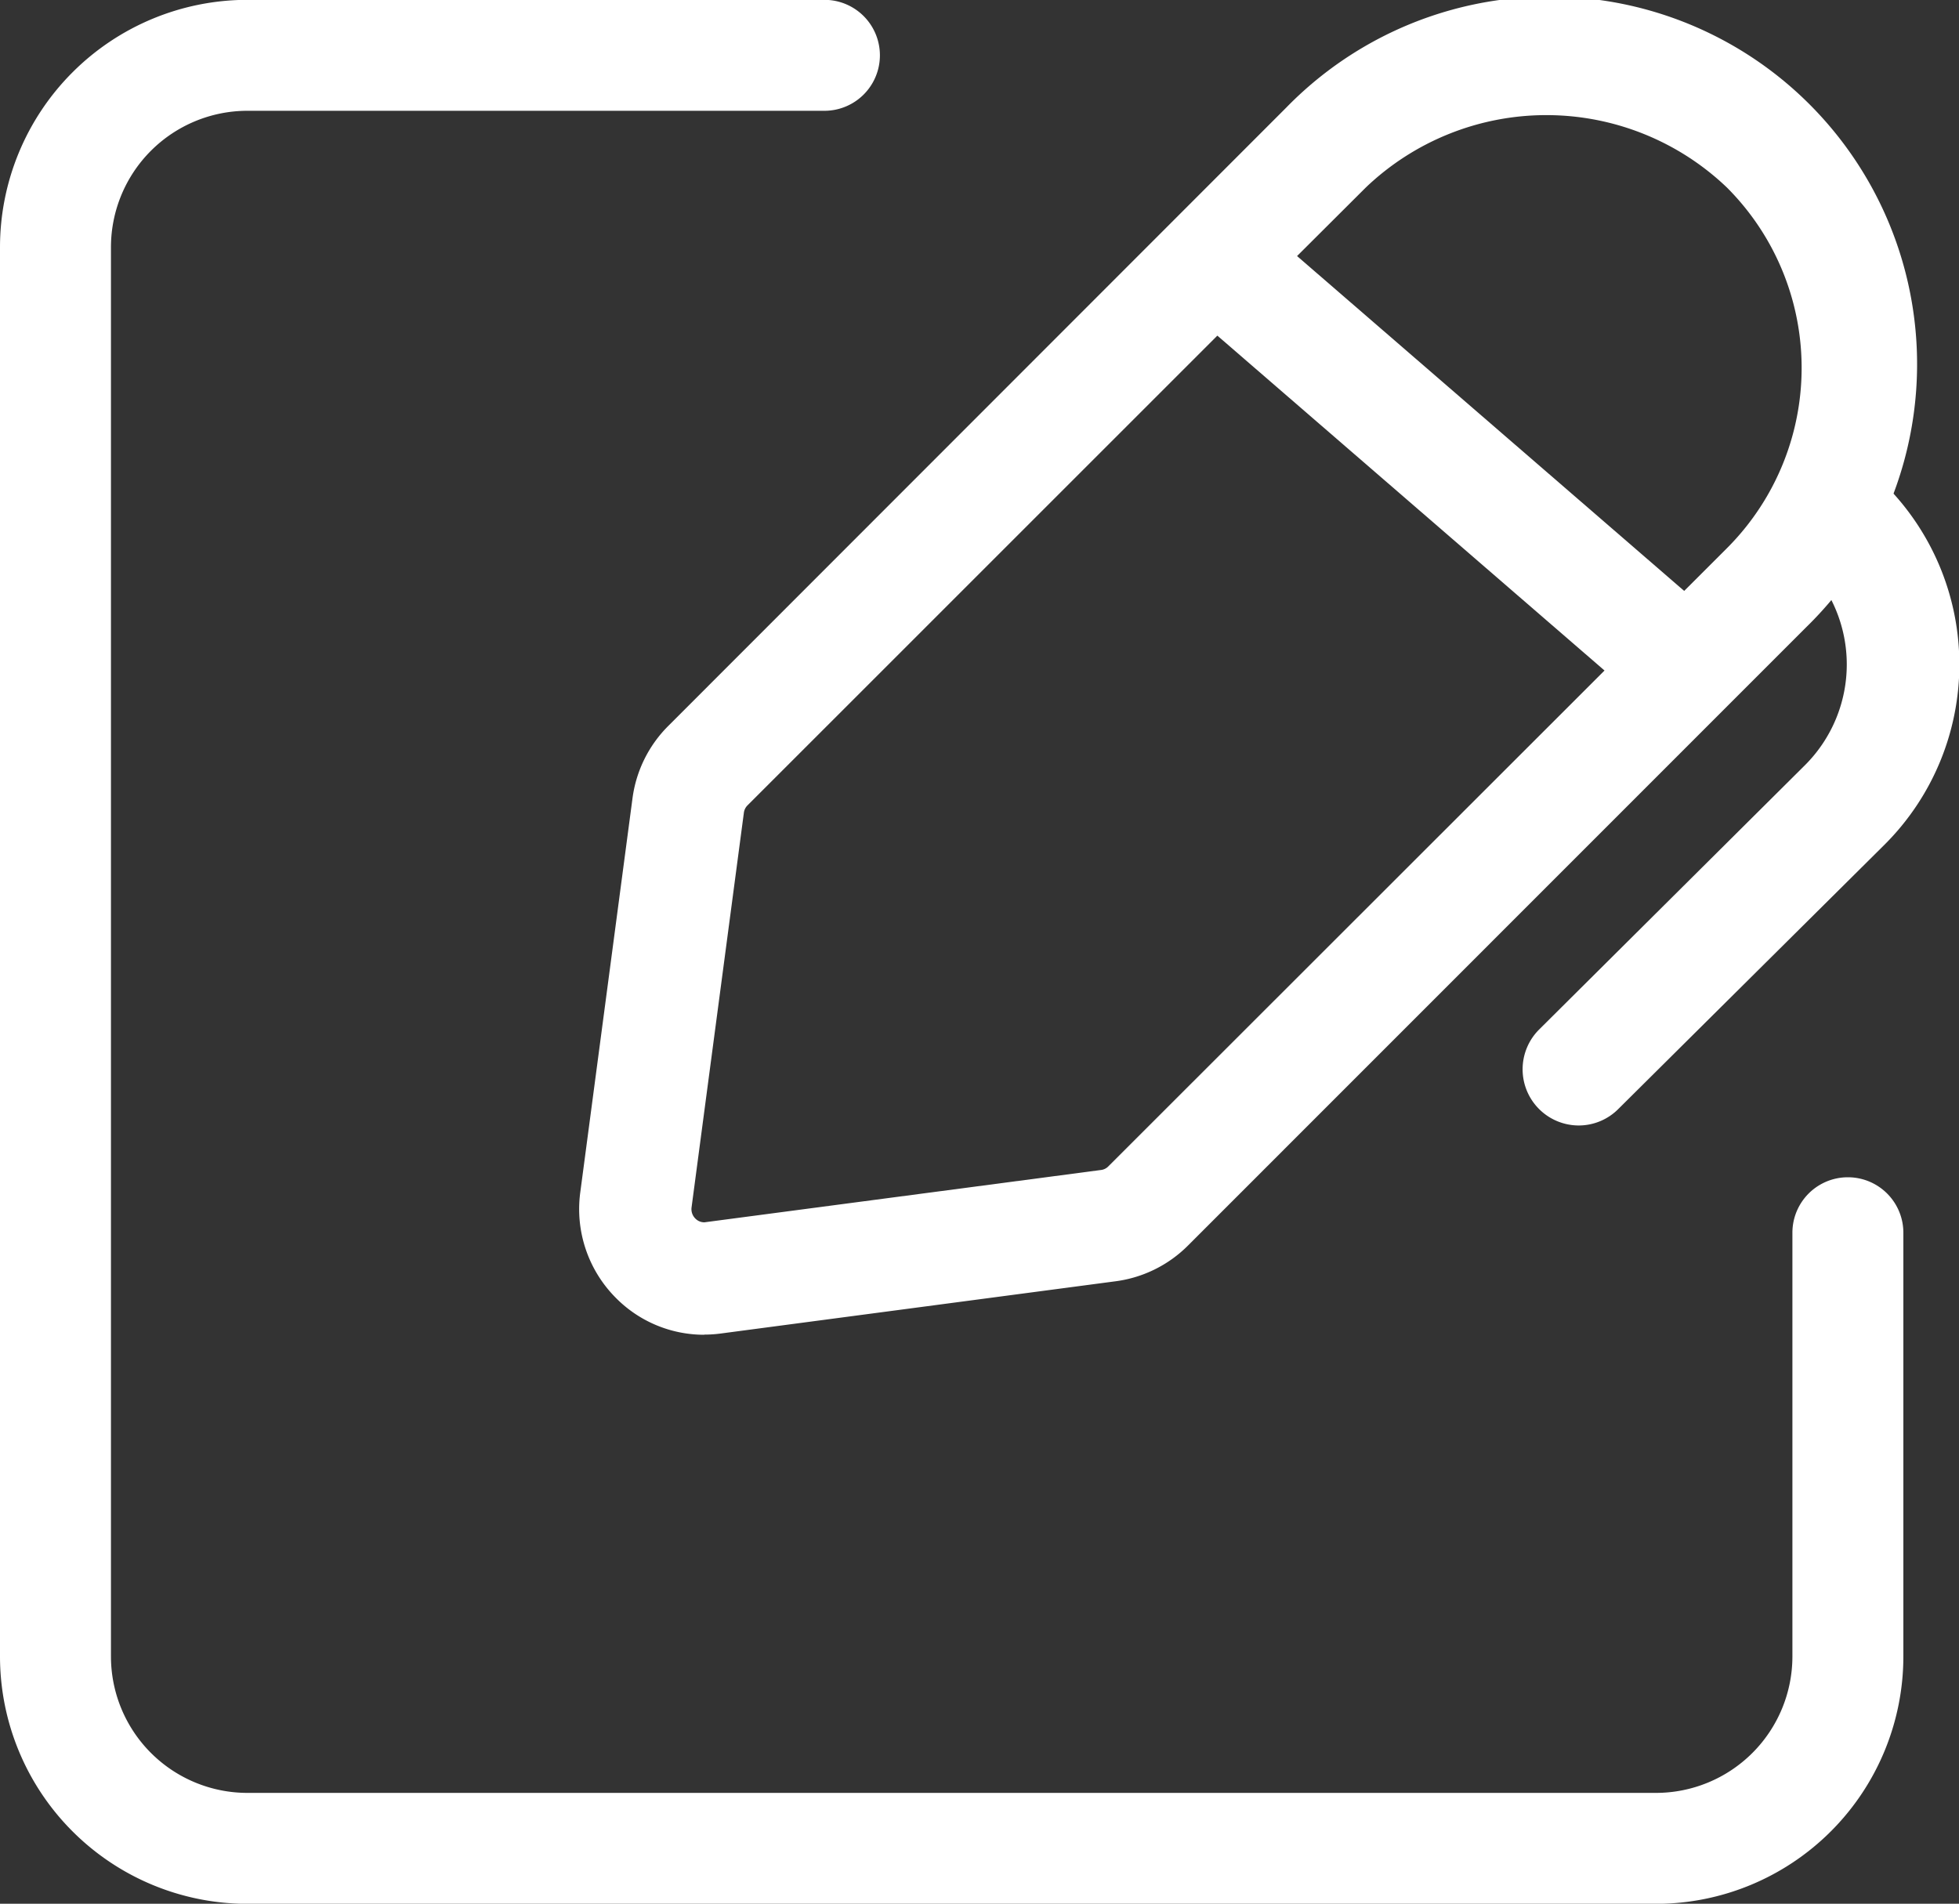
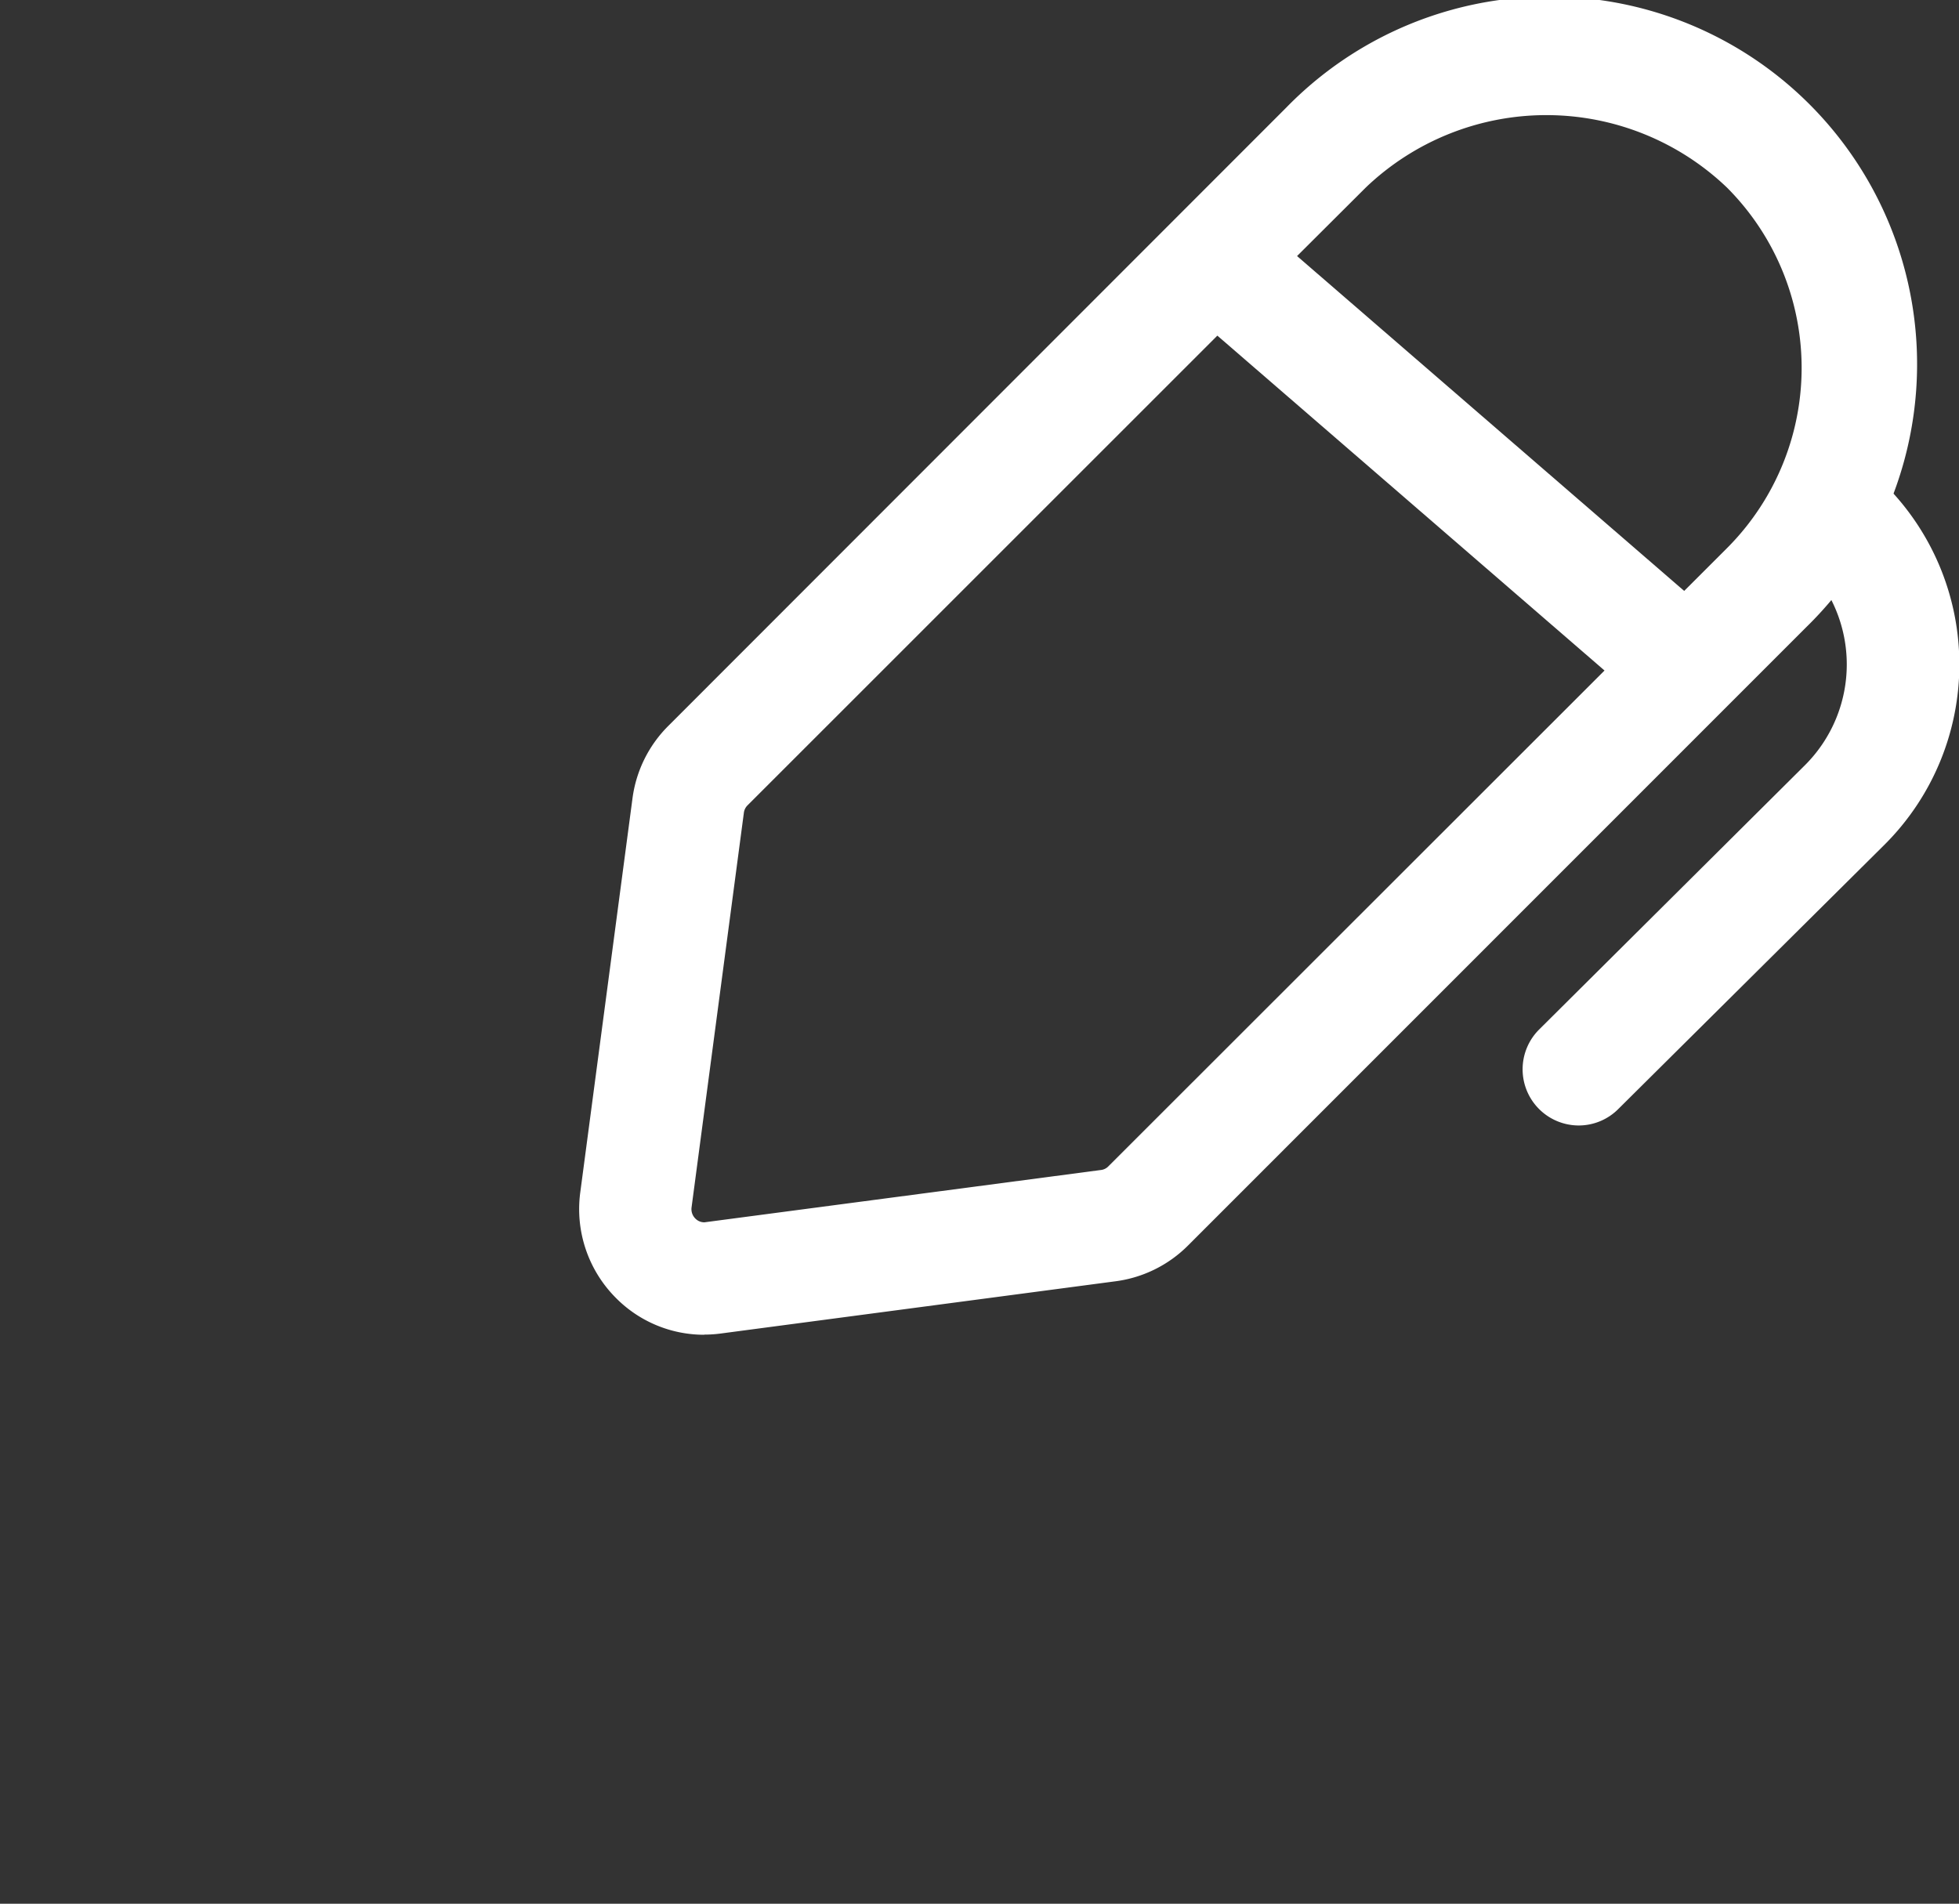
<svg xmlns="http://www.w3.org/2000/svg" id="Project_Management" data-name="Project Management" width="25" height="24.297" viewBox="0 0 25 24.297">
  <rect x="0" y="0" width="25" height="24.297" fill="#333333" stroke="none" />
  <path id="Path_8341" data-name="Path 8341" d="M268.375,17.937a1.582,1.582,0,0,1-1.129-.47,1.605,1.605,0,0,1-.456-1.338l.668-5.041a1.6,1.6,0,0,1,.456-.921L275.8,2.276a4.691,4.691,0,1,1,6.633,6.634L274.545,16.8a1.6,1.6,0,0,1-.919.454l-5.041.667a1.568,1.568,0,0,1-.21.014m7.063-13.266-6.513,6.512a.161.161,0,0,0-.046.094l-.668,5.04a.169.169,0,0,0,.048.138.16.16,0,0,0,.116.049l5.062-.668a.155.155,0,0,0,.092-.045L281.423,7.9a3.255,3.255,0,0,0,0-4.606,3.335,3.335,0,0,0-4.606,0Z" transform="translate(-259.386 -0.902)" fill="#fff" />
-   <path id="Path_8342" data-name="Path 8342" d="M279.844,25.2h-17.98a3.159,3.159,0,0,1-3.155-3.156V4.058A3.159,3.159,0,0,1,261.864.9h7.366a.708.708,0,0,1,0,1.416h-7.366a1.742,1.742,0,0,0-1.739,1.739V22.044a1.742,1.742,0,0,0,1.739,1.74h17.98a1.742,1.742,0,0,0,1.739-1.74V16.635a.708.708,0,1,1,1.416,0v5.409a3.159,3.159,0,0,1-3.155,3.156" transform="translate(-258.709 -0.902)" fill="#fff" />
  <rect id="Rectangle_9684" data-name="Rectangle 9684" width="1.434" height="7.968" transform="matrix(0.654, -0.756, 0.756, 0.654, 15.032, 3.848)" fill="#fff" />
  <path id="Path_8343" data-name="Path 8343" d="M280.079,15.663a.717.717,0,0,1-.5-1.226l3.395-3.376a1.816,1.816,0,0,0,.007-2.557.718.718,0,0,1,1.018-1.012,3.248,3.248,0,0,1-.013,4.587l-3.4,3.376a.713.713,0,0,1-.5.208" transform="translate(-259.936 -1.299)" fill="#fff" />
</svg>